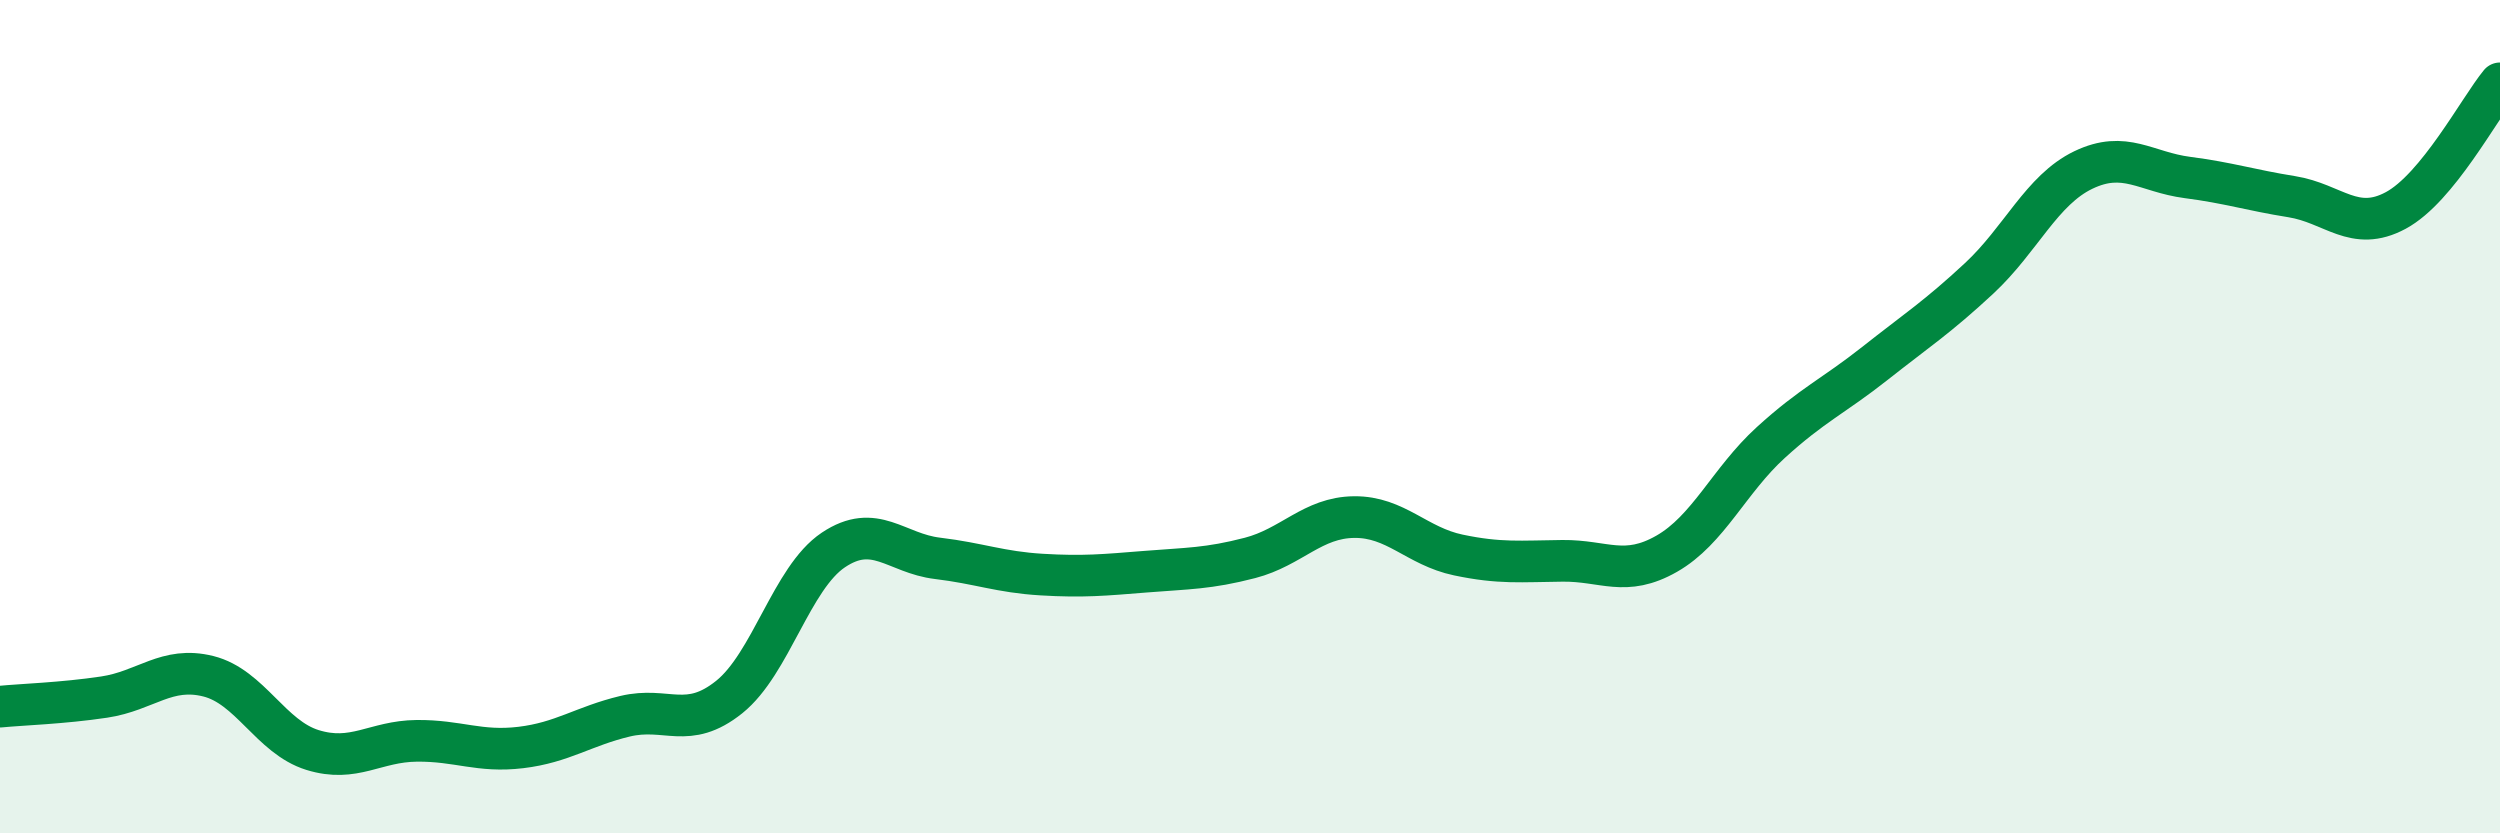
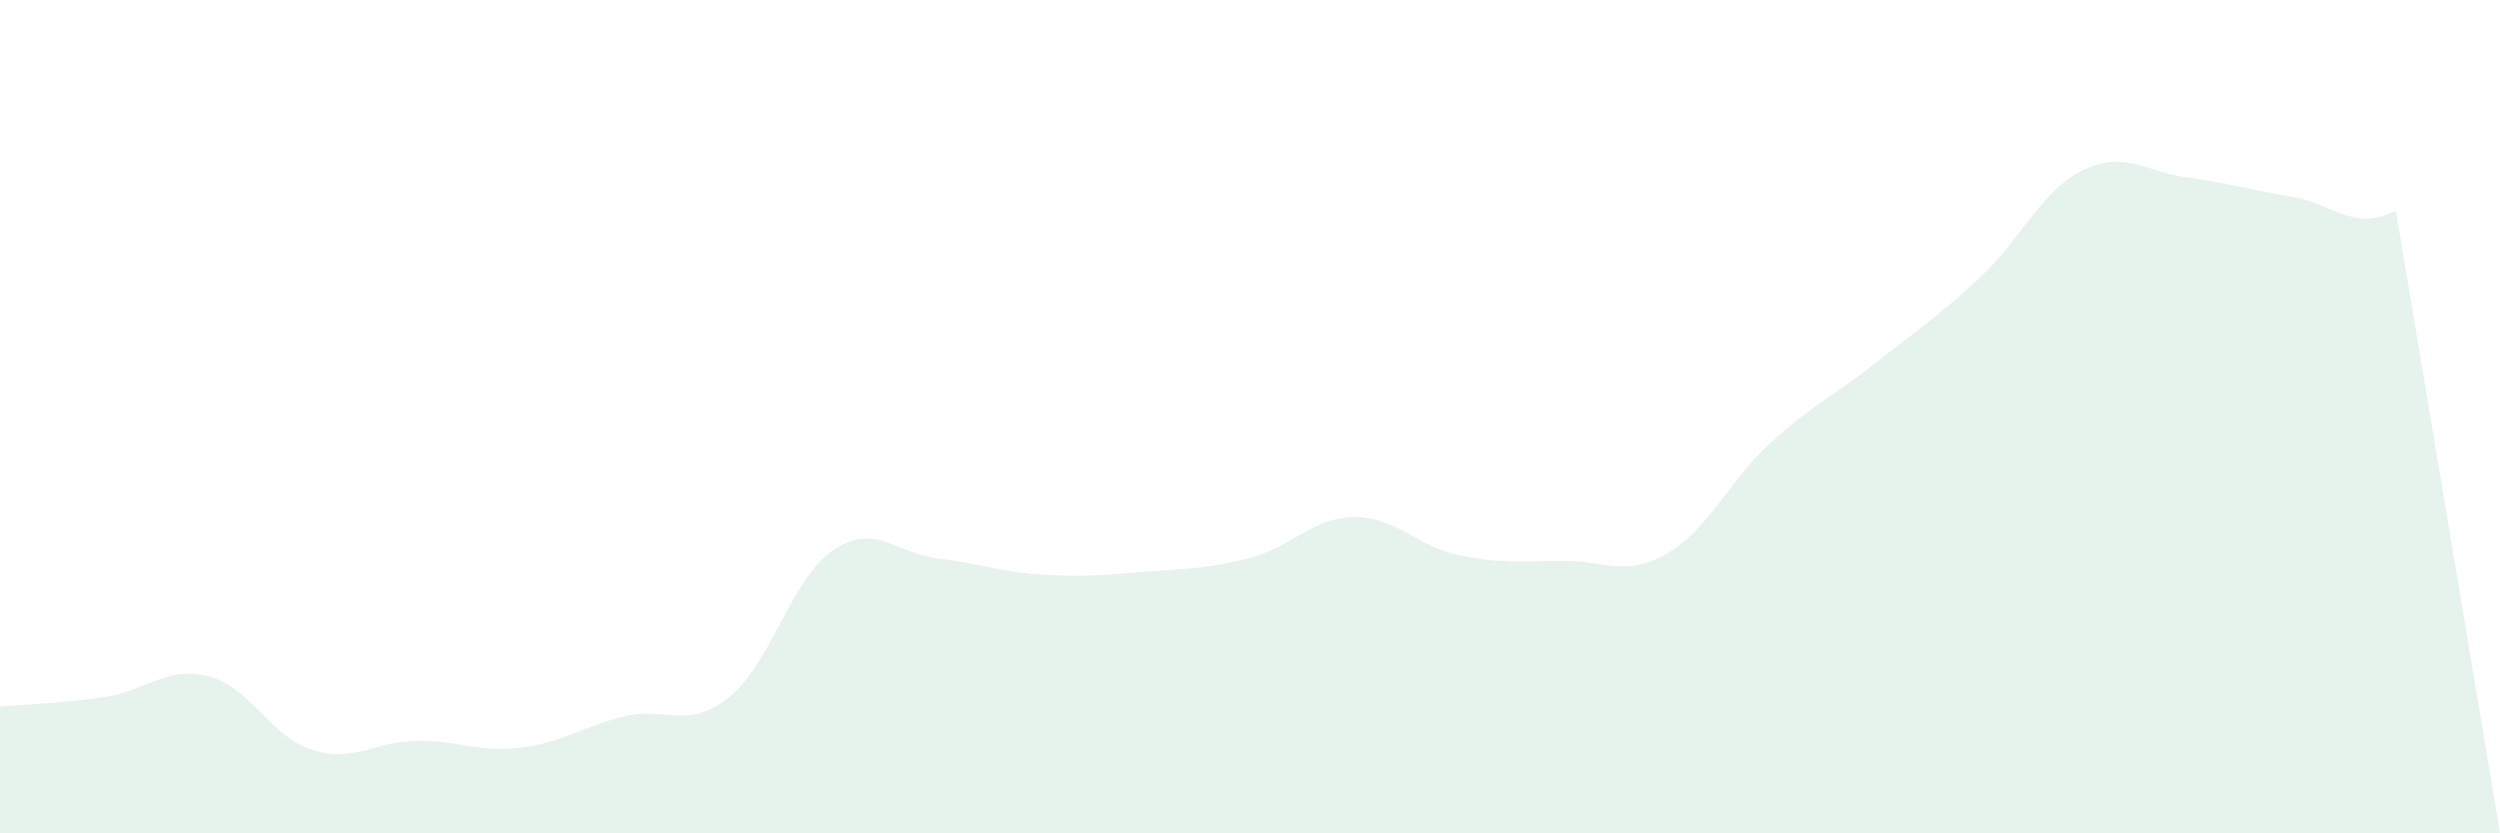
<svg xmlns="http://www.w3.org/2000/svg" width="60" height="20" viewBox="0 0 60 20">
-   <path d="M 0,16.96 C 0.5,16.91 1.5,16.88 2.5,16.73 C 3.5,16.58 4,15.98 5,16.23 C 6,16.48 6.5,17.69 7.5,18 C 8.5,18.31 9,17.79 10,17.78 C 11,17.77 11.5,18.06 12.5,17.94 C 13.5,17.82 14,17.43 15,17.19 C 16,16.95 16.5,17.53 17.5,16.73 C 18.5,15.93 19,13.87 20,13.2 C 21,12.53 21.5,13.28 22.5,13.4 C 23.5,13.52 24,13.73 25,13.79 C 26,13.85 26.5,13.8 27.5,13.72 C 28.5,13.64 29,13.65 30,13.39 C 31,13.13 31.5,12.42 32.5,12.41 C 33.5,12.4 34,13.11 35,13.32 C 36,13.53 36.5,13.47 37.5,13.46 C 38.5,13.45 39,13.86 40,13.29 C 41,12.72 41.5,11.53 42.5,10.62 C 43.5,9.71 44,9.51 45,8.72 C 46,7.93 46.5,7.61 47.5,6.68 C 48.5,5.75 49,4.56 50,4.08 C 51,3.6 51.5,4.13 52.5,4.26 C 53.5,4.39 54,4.56 55,4.72 C 56,4.88 56.5,5.59 57.5,5.05 C 58.5,4.51 59.5,2.61 60,2L60 20L0 20Z" fill="#008740" opacity="0.1" stroke-linecap="round" stroke-linejoin="round" />
-   <path d="M 0,16.96 C 0.5,16.91 1.5,16.88 2.5,16.73 C 3.5,16.58 4,15.98 5,16.23 C 6,16.48 6.5,17.69 7.5,18 C 8.5,18.31 9,17.79 10,17.78 C 11,17.77 11.5,18.06 12.5,17.94 C 13.5,17.82 14,17.43 15,17.19 C 16,16.95 16.5,17.53 17.5,16.73 C 18.5,15.93 19,13.87 20,13.2 C 21,12.53 21.5,13.28 22.5,13.4 C 23.5,13.52 24,13.73 25,13.79 C 26,13.85 26.5,13.8 27.5,13.72 C 28.5,13.64 29,13.65 30,13.39 C 31,13.13 31.5,12.42 32.5,12.41 C 33.5,12.4 34,13.11 35,13.32 C 36,13.53 36.5,13.47 37.5,13.46 C 38.5,13.45 39,13.86 40,13.29 C 41,12.72 41.5,11.53 42.5,10.62 C 43.5,9.71 44,9.51 45,8.72 C 46,7.93 46.5,7.61 47.5,6.68 C 48.5,5.75 49,4.56 50,4.08 C 51,3.6 51.5,4.13 52.5,4.26 C 53.5,4.39 54,4.56 55,4.72 C 56,4.88 56.5,5.59 57.5,5.05 C 58.5,4.51 59.5,2.61 60,2" stroke="#008740" stroke-width="1" fill="none" stroke-linecap="round" stroke-linejoin="round" />
+   <path d="M 0,16.96 C 0.5,16.91 1.5,16.88 2.5,16.73 C 3.5,16.58 4,15.98 5,16.23 C 6,16.48 6.5,17.69 7.5,18 C 8.5,18.31 9,17.79 10,17.78 C 11,17.77 11.5,18.06 12.5,17.94 C 13.5,17.82 14,17.43 15,17.19 C 16,16.95 16.5,17.53 17.5,16.73 C 18.5,15.93 19,13.87 20,13.2 C 21,12.53 21.5,13.28 22.5,13.4 C 23.5,13.52 24,13.73 25,13.79 C 26,13.85 26.5,13.8 27.5,13.72 C 28.5,13.64 29,13.65 30,13.39 C 31,13.13 31.5,12.42 32.5,12.41 C 33.5,12.4 34,13.11 35,13.32 C 36,13.53 36.5,13.47 37.5,13.46 C 38.5,13.45 39,13.86 40,13.29 C 41,12.72 41.5,11.53 42.5,10.62 C 43.5,9.71 44,9.51 45,8.72 C 46,7.93 46.5,7.61 47.5,6.68 C 48.5,5.75 49,4.56 50,4.08 C 51,3.6 51.5,4.13 52.5,4.26 C 53.5,4.39 54,4.56 55,4.72 C 56,4.88 56.5,5.59 57.5,5.05 L60 20L0 20Z" fill="#008740" opacity="0.1" stroke-linecap="round" stroke-linejoin="round" />
</svg>